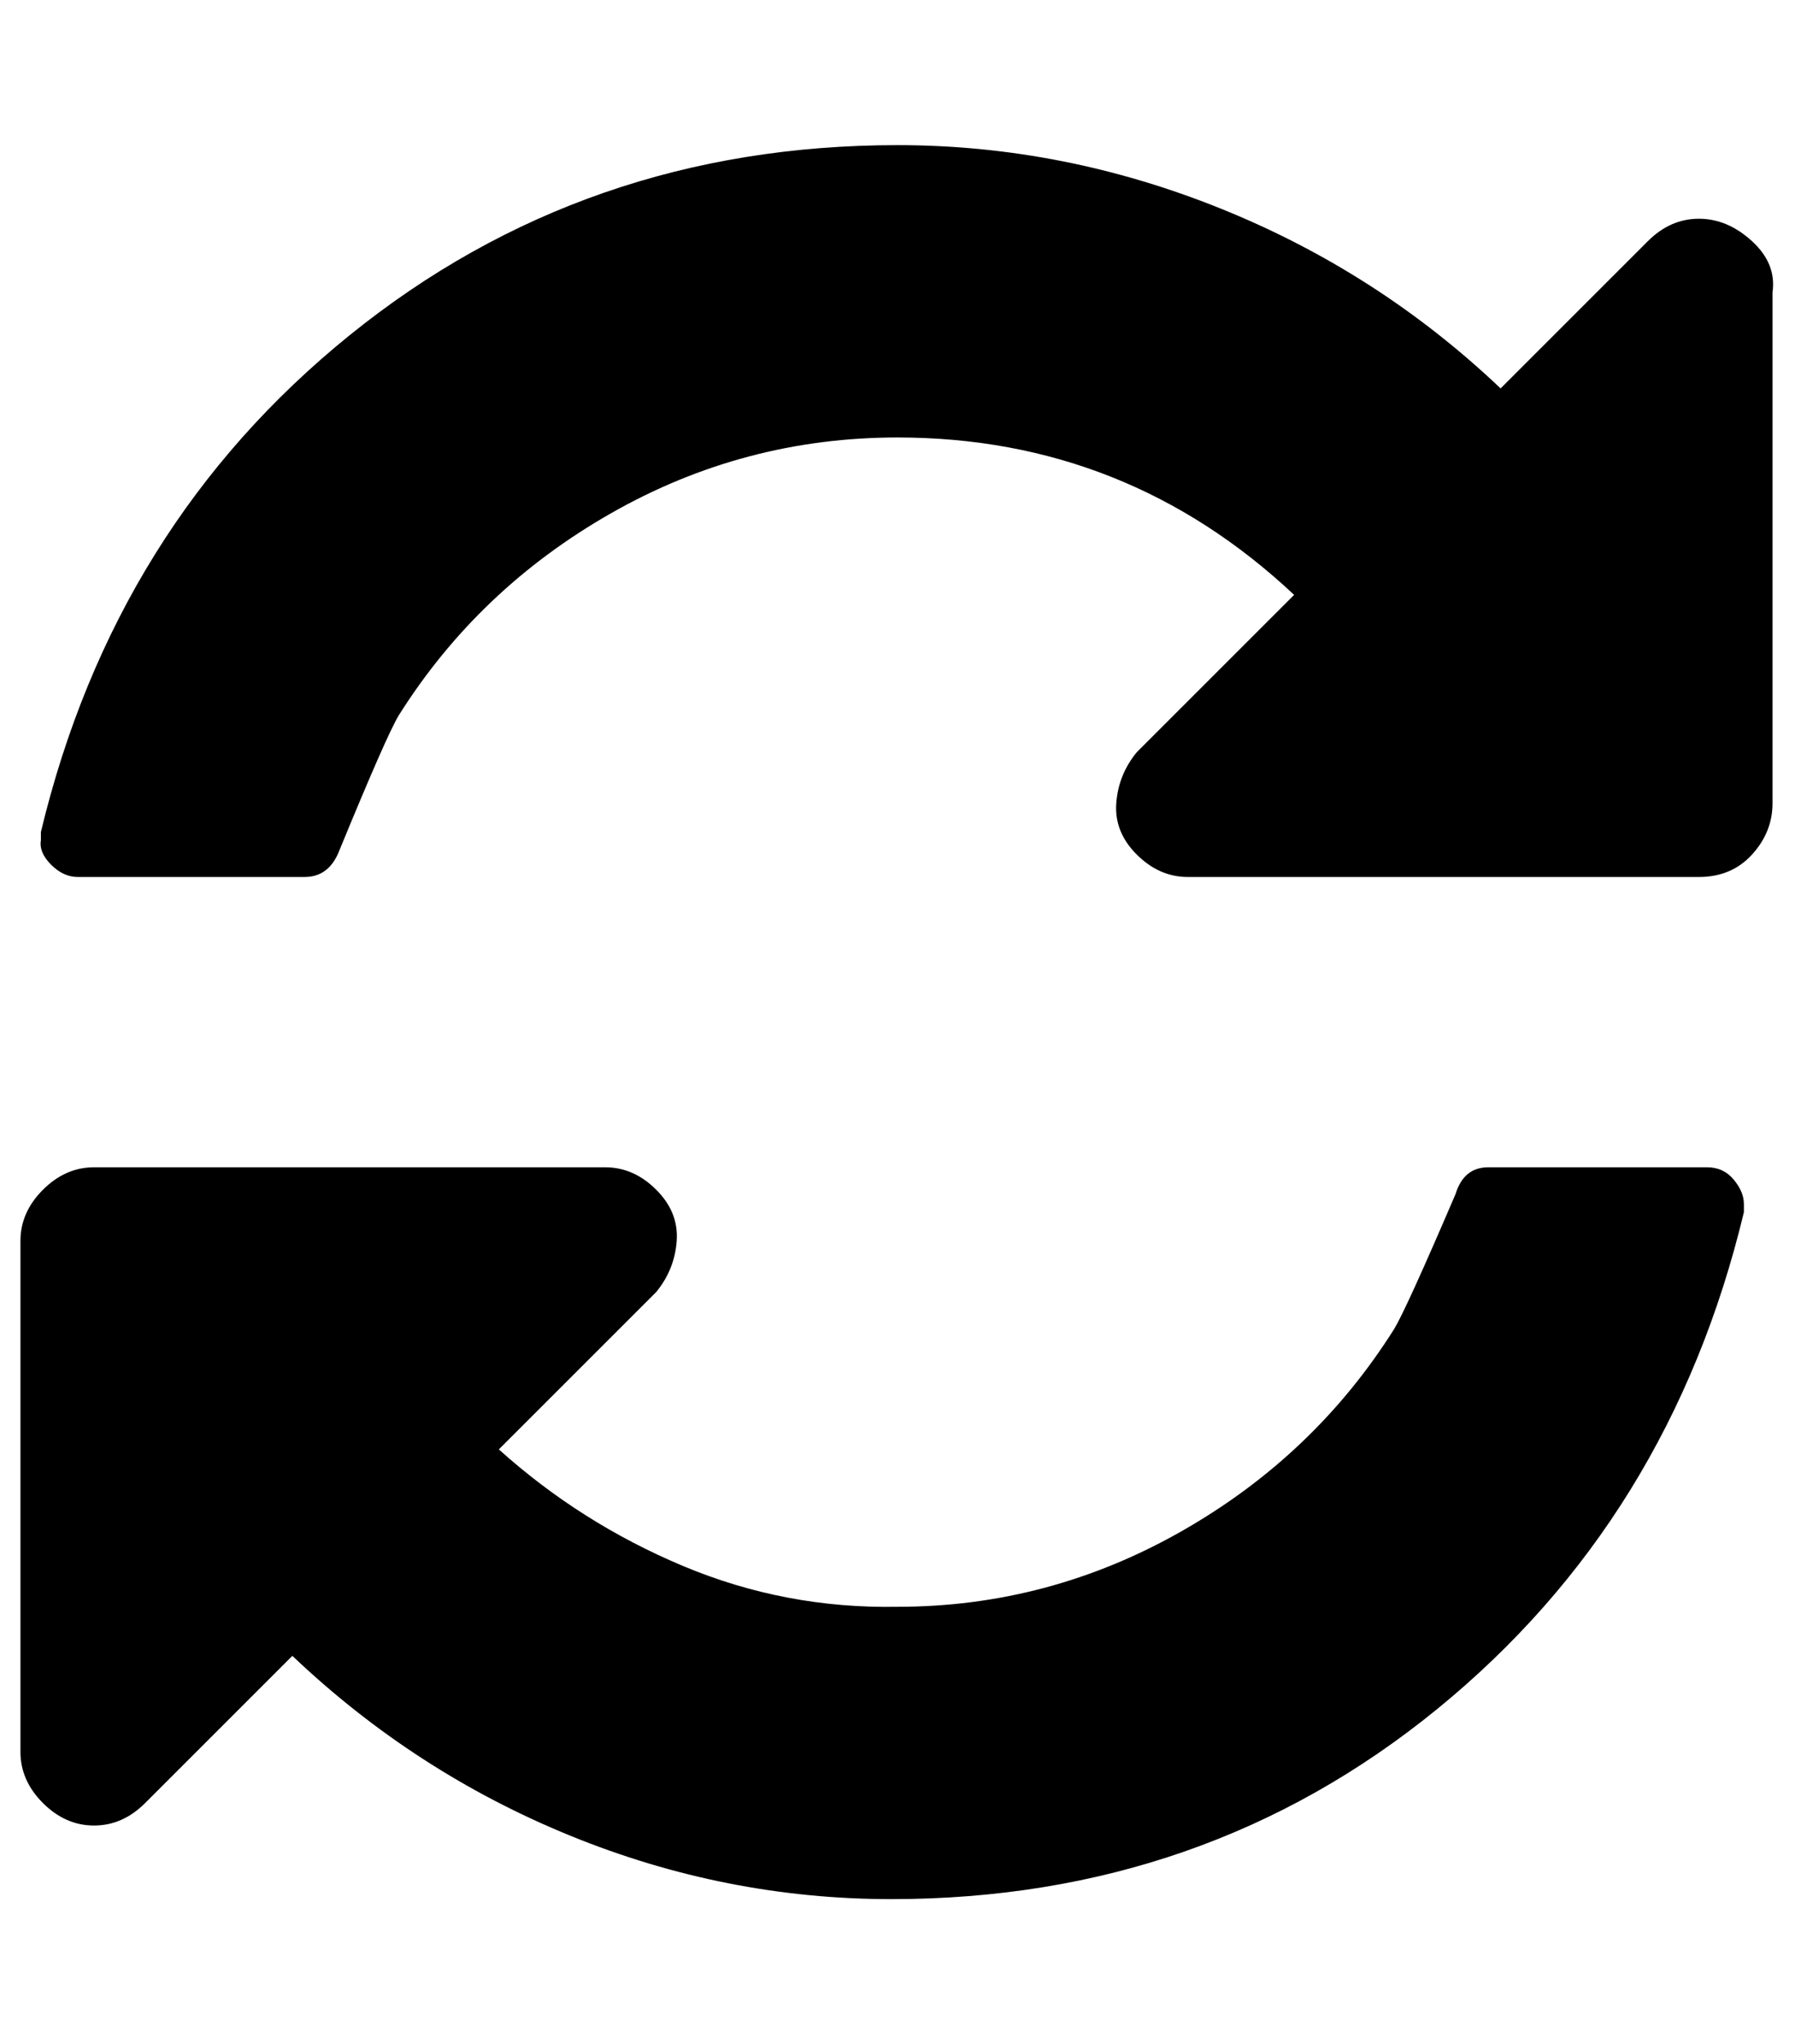
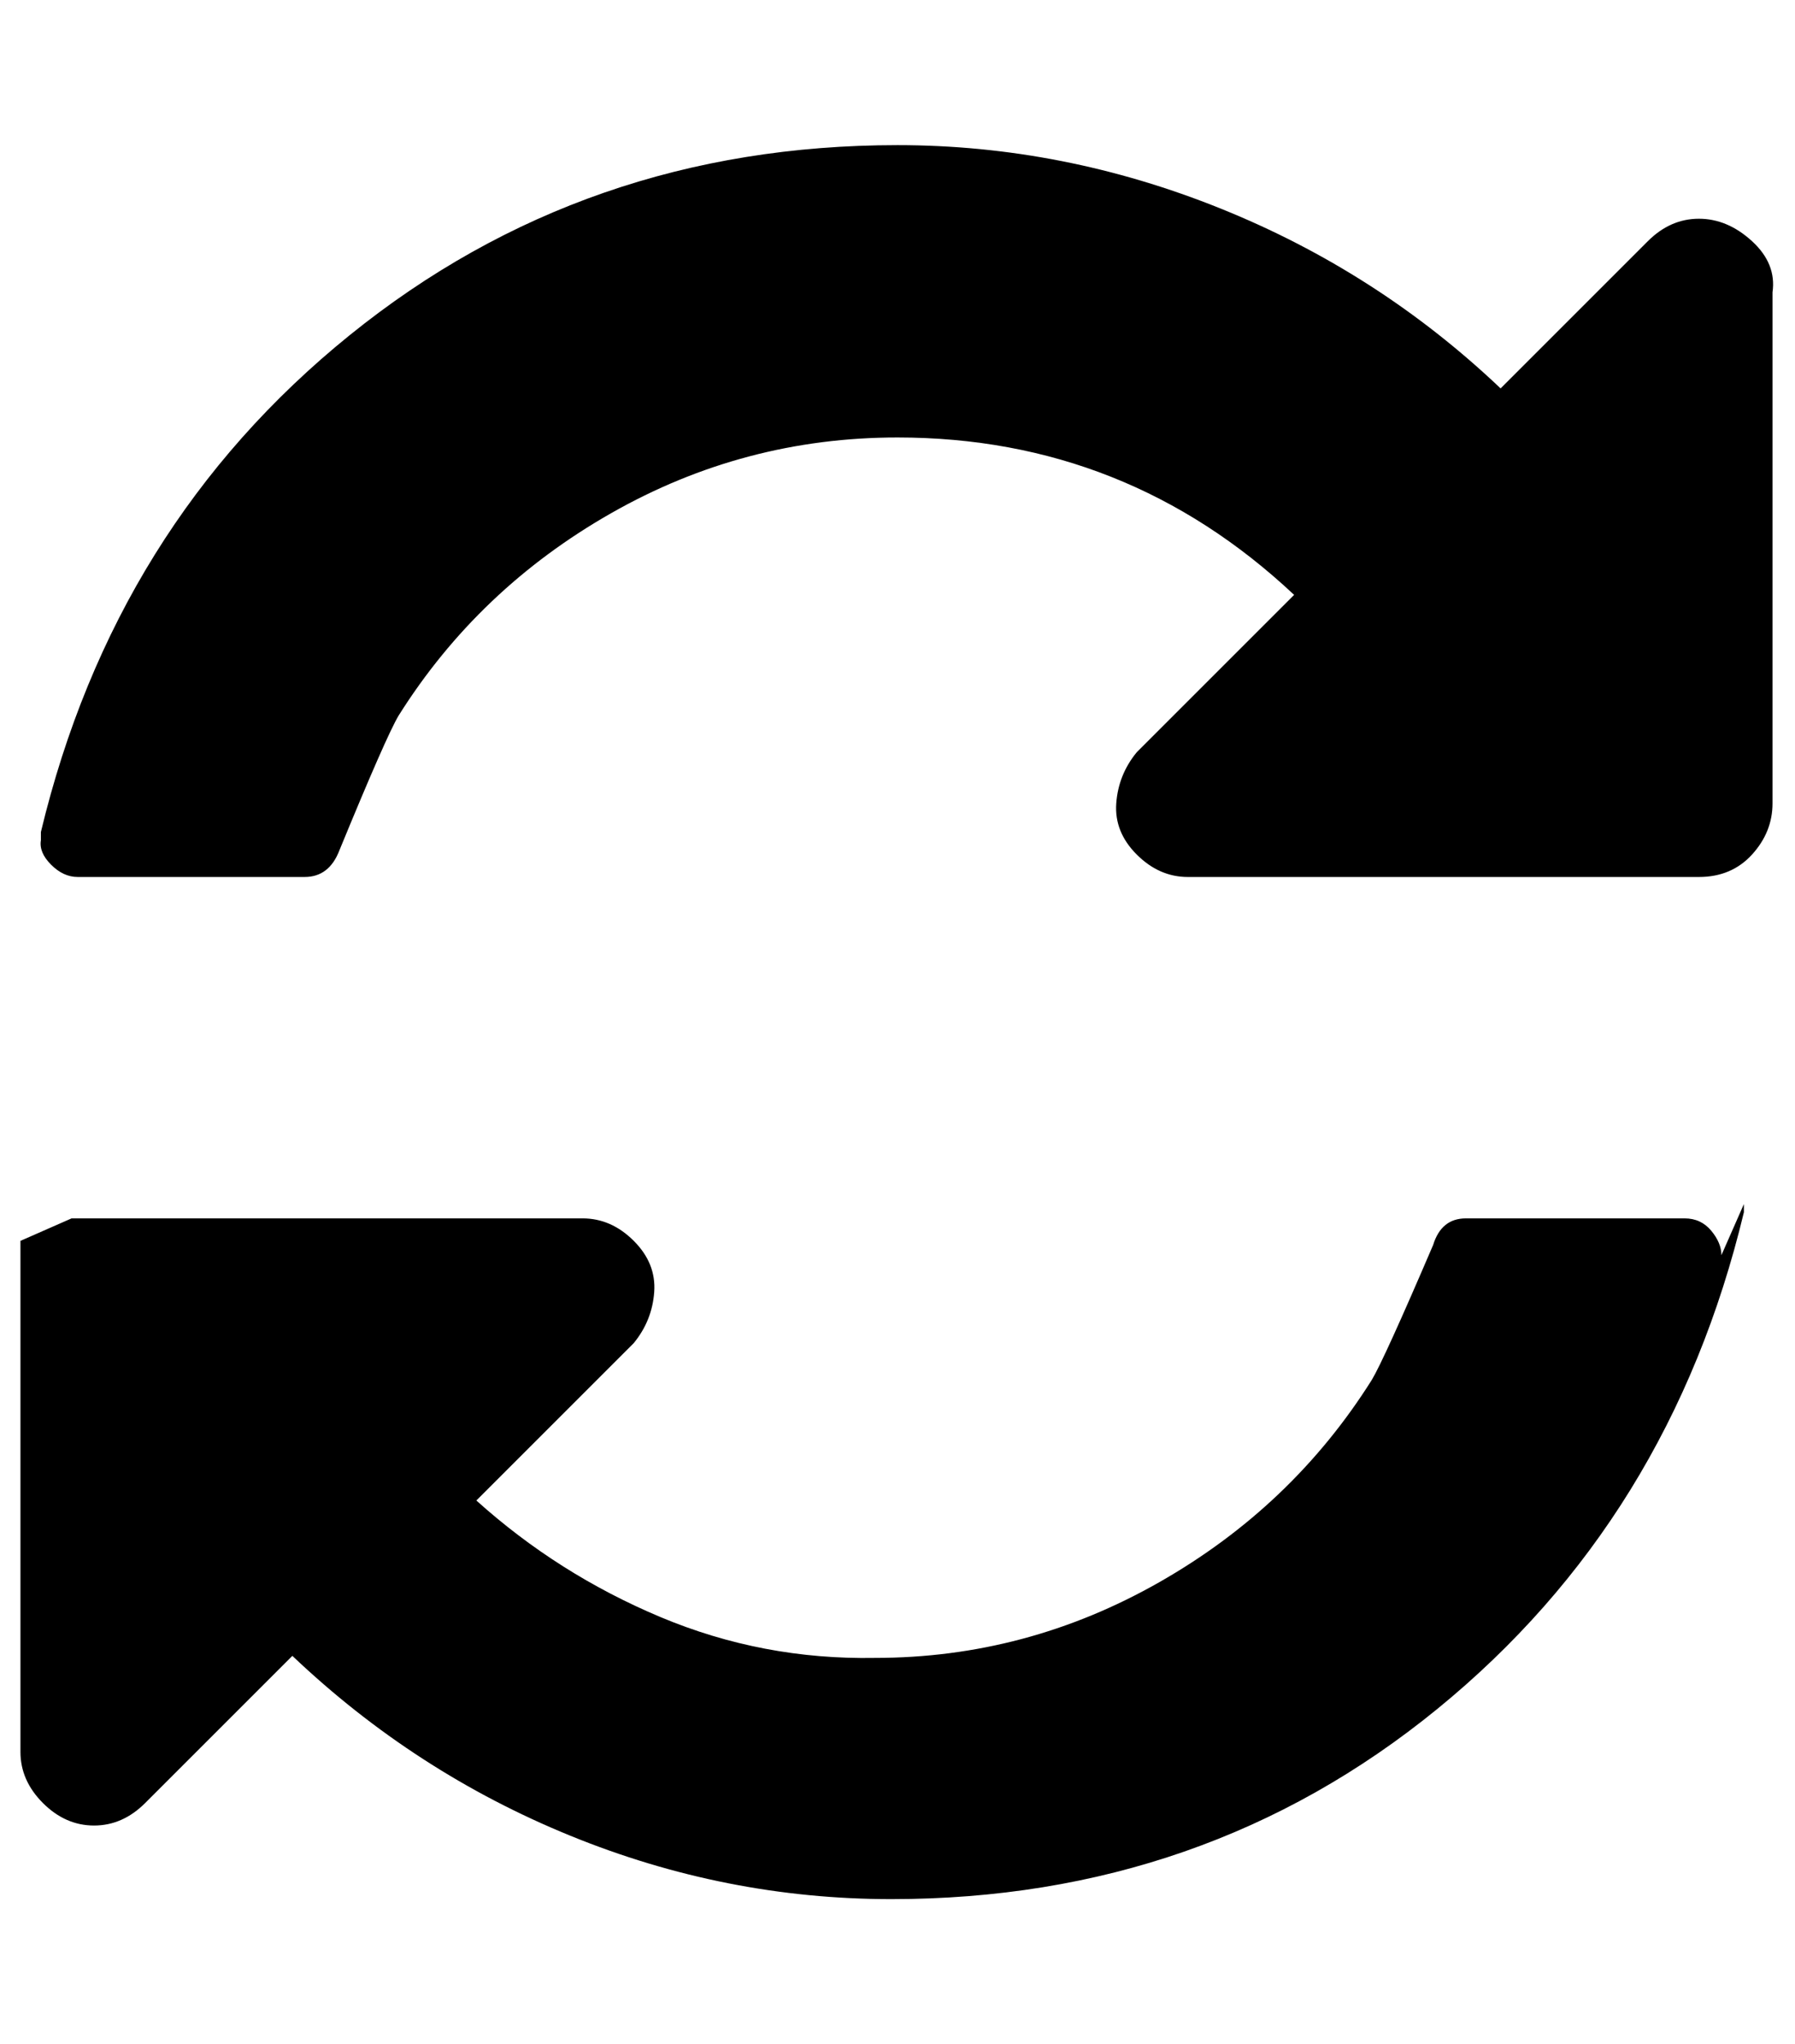
<svg xmlns="http://www.w3.org/2000/svg" version="1.1" viewBox="-10 0 878 1000">
-   <path fill="currentColor" d="M843 589v4q-36 150 -150 243t-267 93q-81 0 -157 -31t-136 -88l-72 72q-11 11 -25 11t-25 -11t-11 -25v-250q0 -14 11 -25t25 -11h250q14 0 25 11t10 25t-10 25l-77 77q40 36 90 57t105 20q74 0 139 -37t104 -99q6 -10 30 -66q4 -13 16 -13h107q8 0 13 6t5 12zM857 143 v250q0 14 -10 25t-26 11h-250q-14 0 -25 -11t-10 -25t10 -25l77 -77q-82 -77 -194 -77q-75 0 -140 37t-104 99q-6 10 -29 66q-5 13 -17 13h-111q-7 0 -13 -6t-5 -12v-4q36 -150 151 -243t268 -93q81 0 158 31t137 88l72 -72q11 -11 25 -11t26 11t10 25z" />
+   <path fill="currentColor" d="M843 589v4q-36 150 -150 243t-267 93q-81 0 -157 -31t-136 -88l-72 72q-11 11 -25 11t-25 -11t-11 -25v-250t25 -11h250q14 0 25 11t10 25t-10 25l-77 77q40 36 90 57t105 20q74 0 139 -37t104 -99q6 -10 30 -66q4 -13 16 -13h107q8 0 13 6t5 12zM857 143 v250q0 14 -10 25t-26 11h-250q-14 0 -25 -11t-10 -25t10 -25l77 -77q-82 -77 -194 -77q-75 0 -140 37t-104 99q-6 10 -29 66q-5 13 -17 13h-111q-7 0 -13 -6t-5 -12v-4q36 -150 151 -243t268 -93q81 0 158 31t137 88l72 -72q11 -11 25 -11t26 11t10 25z" />
</svg>